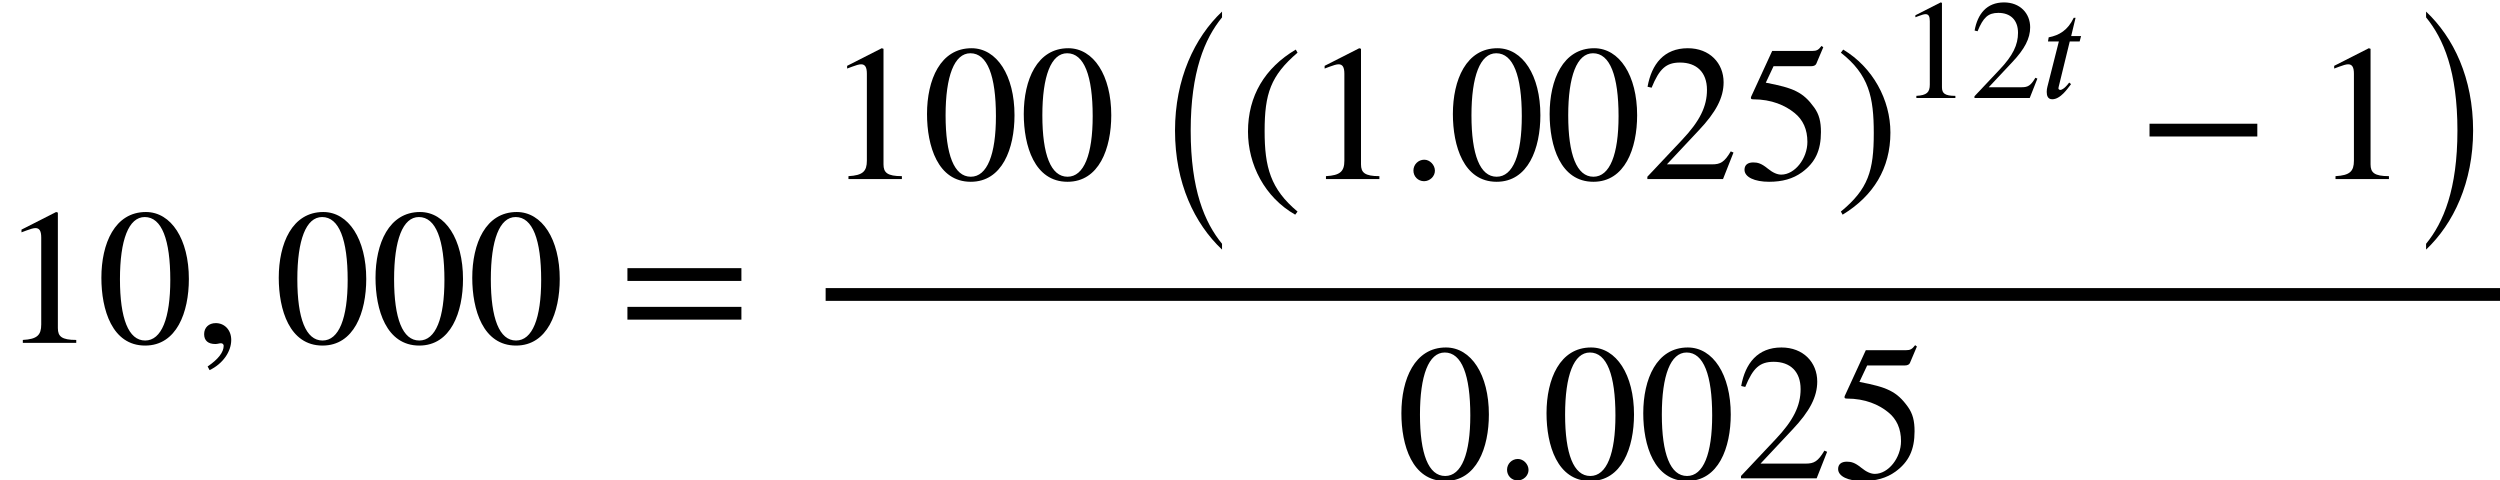
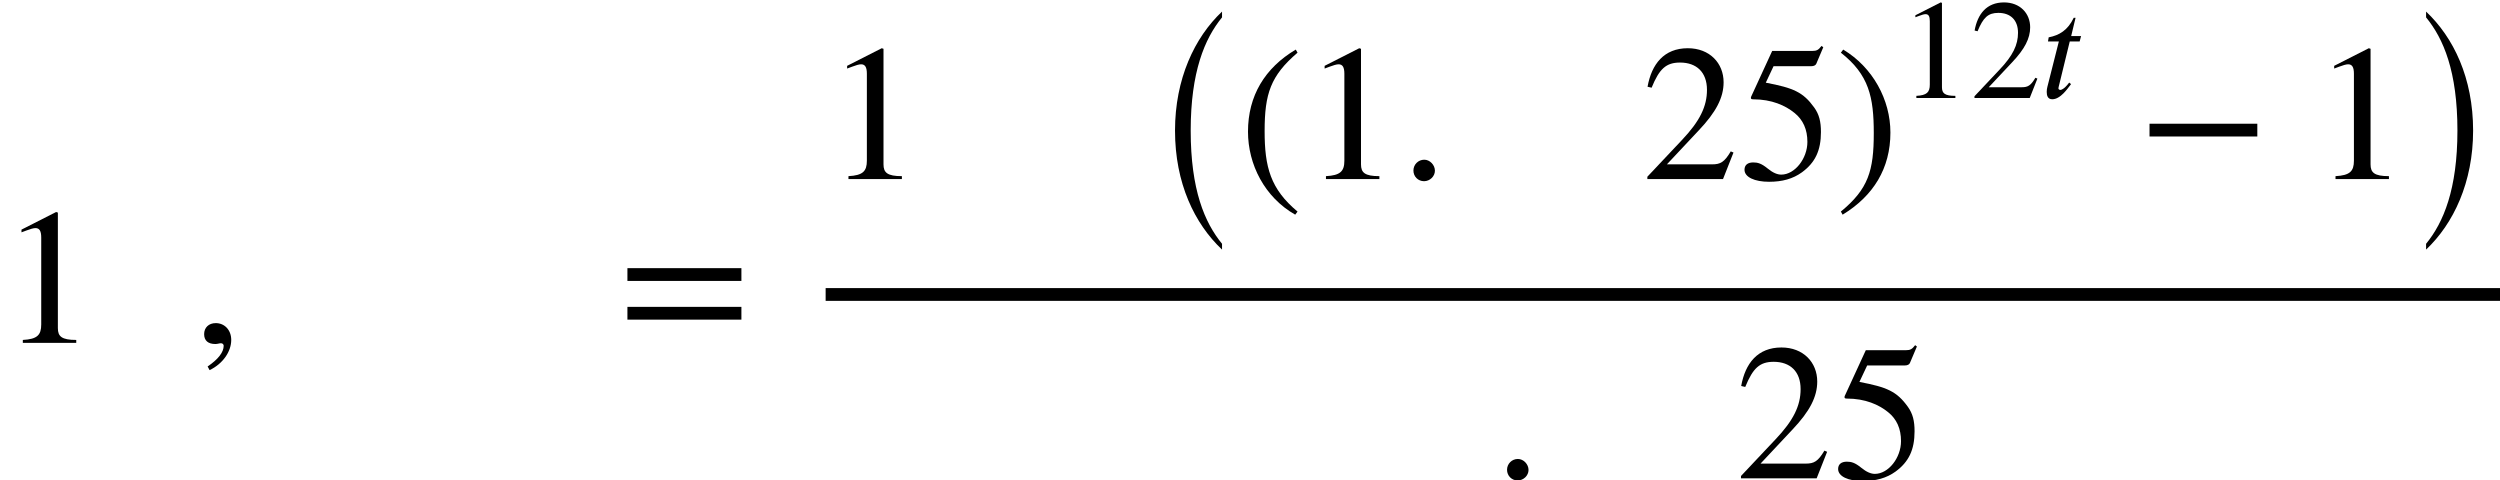
<svg xmlns="http://www.w3.org/2000/svg" xmlns:xlink="http://www.w3.org/1999/xlink" version="1.1" width="140.943pt" height="27.08pt" viewBox="70.735 57.783 140.943 27.08">
  <defs>
    <path id="g1-58" d="M1.443 -0.343C1.443 -0.582 1.235 -0.797 1.004 -0.797C0.757 -0.797 0.558 -0.598 0.558 -0.351S0.749 0.088 0.996 0.088C1.235 0.088 1.443 -0.112 1.443 -0.343Z" />
    <path id="g1-59" d="M0.662 1.124C1.211 0.861 1.554 0.359 1.554 -0.12C1.554 -0.534 1.275 -0.813 0.917 -0.813C0.63 -0.813 0.438 -0.63 0.438 -0.359S0.606 0.048 0.901 0.048C0.988 0.048 1.068 0.016 1.132 0.016S1.243 0.064 1.243 0.12C1.243 0.383 1.02 0.677 0.582 0.972L0.662 1.124Z" />
    <path id="g1-116" d="M2.256 -3.491H1.698L1.945 -4.519H1.841C1.514 -3.826 1.028 -3.531 0.43 -3.419L0.391 -3.188H1.004L0.359 -0.638C0.335 -0.55 0.319 -0.446 0.319 -0.343C0.319 -0.128 0.383 0.072 0.63 0.072C1.1 0.072 1.498 -0.534 1.69 -0.781L1.586 -0.869C1.291 -0.47 1.108 -0.454 1.108 -0.454C1.004 -0.454 0.98 -0.502 0.98 -0.55C0.98 -0.574 0.988 -0.614 0.996 -0.638L1.618 -3.188H2.176L2.256 -3.491Z" />
-     <path id="g3-42" d="M4.949 -1.753V-2.279H0.51V-1.753H4.949Z" />
+     <path id="g3-42" d="M4.949 -1.753V-2.279H0.51V-1.753Z" />
    <path id="g3-46" d="M2.423 1.283C1.307 0.351 1.068 -0.55 1.068 -2.032C1.068 -3.571 1.315 -4.312 2.423 -5.26L2.351 -5.388C1.076 -4.631 0.383 -3.483 0.383 -2.008C0.383 -0.654 1.068 0.693 2.327 1.411L2.423 1.283Z" />
    <path id="g3-47" d="M0.231 -5.26C1.387 -4.352 1.586 -3.435 1.586 -1.945C1.586 -0.399 1.363 0.351 0.231 1.283L0.303 1.411C1.57 0.638 2.271 -0.494 2.271 -1.969C2.271 -3.324 1.546 -4.655 0.327 -5.388L0.231 -5.26Z" />
-     <path id="g3-48" d="M3.794 -2.63C3.794 -4.264 3.068 -5.388 2.024 -5.388C0.741 -5.388 0.191 -4.089 0.191 -2.678C0.191 -1.371 0.63 0.112 1.993 0.112C3.292 0.112 3.794 -1.259 3.794 -2.63ZM3.029 -2.59C3.029 -1.012 2.67 -0.096 1.993 -0.096C1.307 -0.096 0.956 -1.004 0.956 -2.622S1.315 -5.181 1.977 -5.181C2.678 -5.181 3.029 -4.248 3.029 -2.59Z" />
    <path id="g3-49" d="M3.14 0V-0.12C2.542 -0.12 2.383 -0.263 2.383 -0.606V-5.364L2.311 -5.388L0.885 -4.663V-4.551L1.1 -4.631C1.243 -4.686 1.379 -4.726 1.459 -4.726C1.626 -4.726 1.698 -4.607 1.698 -4.336V-0.757C1.698 -0.319 1.53 -0.151 0.94 -0.12V0H3.14Z" />
    <path id="g3-50" d="M3.778 -1.092L3.666 -1.14C3.403 -0.693 3.236 -0.606 2.901 -0.606H1.036L2.351 -2.008C3.061 -2.758 3.371 -3.355 3.371 -3.985C3.371 -4.774 2.798 -5.388 1.897 -5.388C0.917 -5.388 0.406 -4.734 0.239 -3.802L0.406 -3.762C0.725 -4.543 1.004 -4.798 1.578 -4.798C2.256 -4.798 2.686 -4.4 2.686 -3.674C2.686 -2.997 2.399 -2.391 1.65 -1.602L0.231 -0.096V0H3.347L3.778 -1.092Z" />
    <path id="g3-53" d="M3.491 -5.428L3.419 -5.483C3.292 -5.316 3.22 -5.276 3.037 -5.276H1.387L0.518 -3.387C0.518 -3.387 0.51 -3.363 0.51 -3.347C0.51 -3.3 0.534 -3.284 0.606 -3.284C1.371 -3.284 1.929 -3.029 2.303 -2.726C2.662 -2.439 2.837 -2.04 2.837 -1.53C2.837 -0.845 2.319 -0.183 1.761 -0.183C1.602 -0.183 1.419 -0.255 1.196 -0.438C0.94 -0.646 0.789 -0.685 0.606 -0.685C0.383 -0.685 0.247 -0.582 0.247 -0.383C0.247 -0.08 0.662 0.112 1.259 0.112C1.801 0.112 2.24 -0.008 2.614 -0.279C3.156 -0.677 3.395 -1.172 3.395 -1.937C3.395 -2.359 3.324 -2.662 3.116 -2.949C2.662 -3.579 2.264 -3.754 1.124 -3.969L1.443 -4.647H2.989C3.116 -4.647 3.18 -4.694 3.204 -4.75L3.491 -5.428Z" />
    <path id="g3-61" d="M5.077 -2.55V-3.076H0.383V-2.55H5.077ZM5.077 -0.956V-1.482H0.383V-0.956H5.077Z" />
    <path id="g0-0" d="M4.167 12.371C3.185 11.171 2.4 9.327 2.4 5.989C2.4 2.684 3.185 0.807 4.167 -0.393V-0.72C2.618 0.742 1.516 3.076 1.516 5.989C1.516 8.956 2.618 11.236 4.167 12.698V12.371Z" />
    <path id="g0-1" d="M0.938 -0.393C1.92 0.807 2.705 2.651 2.705 5.989C2.705 9.295 1.92 11.171 0.938 12.371V12.698C2.487 11.236 3.589 8.902 3.589 5.989C3.589 3.022 2.487 0.742 0.938 -0.72V-0.393Z" />
    <use id="g2-58" xlink:href="#g1-58" transform="scale(1.369)" />
    <use id="g2-59" xlink:href="#g1-59" transform="scale(1.369)" />
    <use id="g4-42" xlink:href="#g3-42" transform="scale(1.369)" />
    <use id="g4-46" xlink:href="#g3-46" transform="scale(1.369)" />
    <use id="g4-47" xlink:href="#g3-47" transform="scale(1.369)" />
    <use id="g4-48" xlink:href="#g3-48" transform="scale(1.369)" />
    <use id="g4-49" xlink:href="#g3-49" transform="scale(1.369)" />
    <use id="g4-50" xlink:href="#g3-50" transform="scale(1.369)" />
    <use id="g4-53" xlink:href="#g3-53" transform="scale(1.369)" />
    <use id="g4-61" xlink:href="#g3-61" transform="scale(1.369)" />
  </defs>
  <g id="page1">
    <use x="70.735" y="77.112" xlink:href="#g4-49" />
    <use x="76.189" y="77.112" xlink:href="#g4-48" />
    <use x="81.644" y="77.112" xlink:href="#g2-59" />
    <use x="86.189" y="77.112" xlink:href="#g4-48" />
    <use x="91.644" y="77.112" xlink:href="#g4-48" />
    <use x="97.098" y="77.112" xlink:href="#g4-48" />
    <use x="105.583" y="77.112" xlink:href="#g4-61" />
    <use x="117.282" y="67.878" xlink:href="#g4-49" />
    <use x="122.736" y="67.878" xlink:href="#g4-48" />
    <use x="128.191" y="67.878" xlink:href="#g4-48" />
    <use x="135.463" y="59.156" xlink:href="#g0-0" />
    <use x="140.569" y="67.954" xlink:href="#g4-46" />
    <use x="144.202" y="67.878" xlink:href="#g4-49" />
    <use x="149.656" y="67.878" xlink:href="#g2-58" />
    <use x="152.383" y="67.878" xlink:href="#g4-48" />
    <use x="157.838" y="67.878" xlink:href="#g4-48" />
    <use x="163.292" y="67.878" xlink:href="#g4-50" />
    <use x="168.747" y="67.878" xlink:href="#g4-53" />
    <use x="174.202" y="67.954" xlink:href="#g4-47" />
    <use x="177.834" y="63.307" xlink:href="#g3-49" />
    <use x="181.819" y="63.307" xlink:href="#g3-50" />
    <use x="185.804" y="63.307" xlink:href="#g1-116" />
    <use x="191.221" y="67.878" xlink:href="#g4-42" />
    <use x="201.118" y="67.878" xlink:href="#g4-49" />
    <use x="206.573" y="59.156" xlink:href="#g0-1" />
    <rect x="117.282" y="74.025" height="0.72" width="94.397" />
    <use x="149.48" y="84.749" xlink:href="#g4-48" />
    <use x="154.934" y="84.749" xlink:href="#g2-58" />
    <use x="157.662" y="84.749" xlink:href="#g4-48" />
    <use x="163.116" y="84.749" xlink:href="#g4-48" />
    <use x="168.571" y="84.749" xlink:href="#g4-50" />
    <use x="174.025" y="84.749" xlink:href="#g4-53" />
  </g>
</svg>